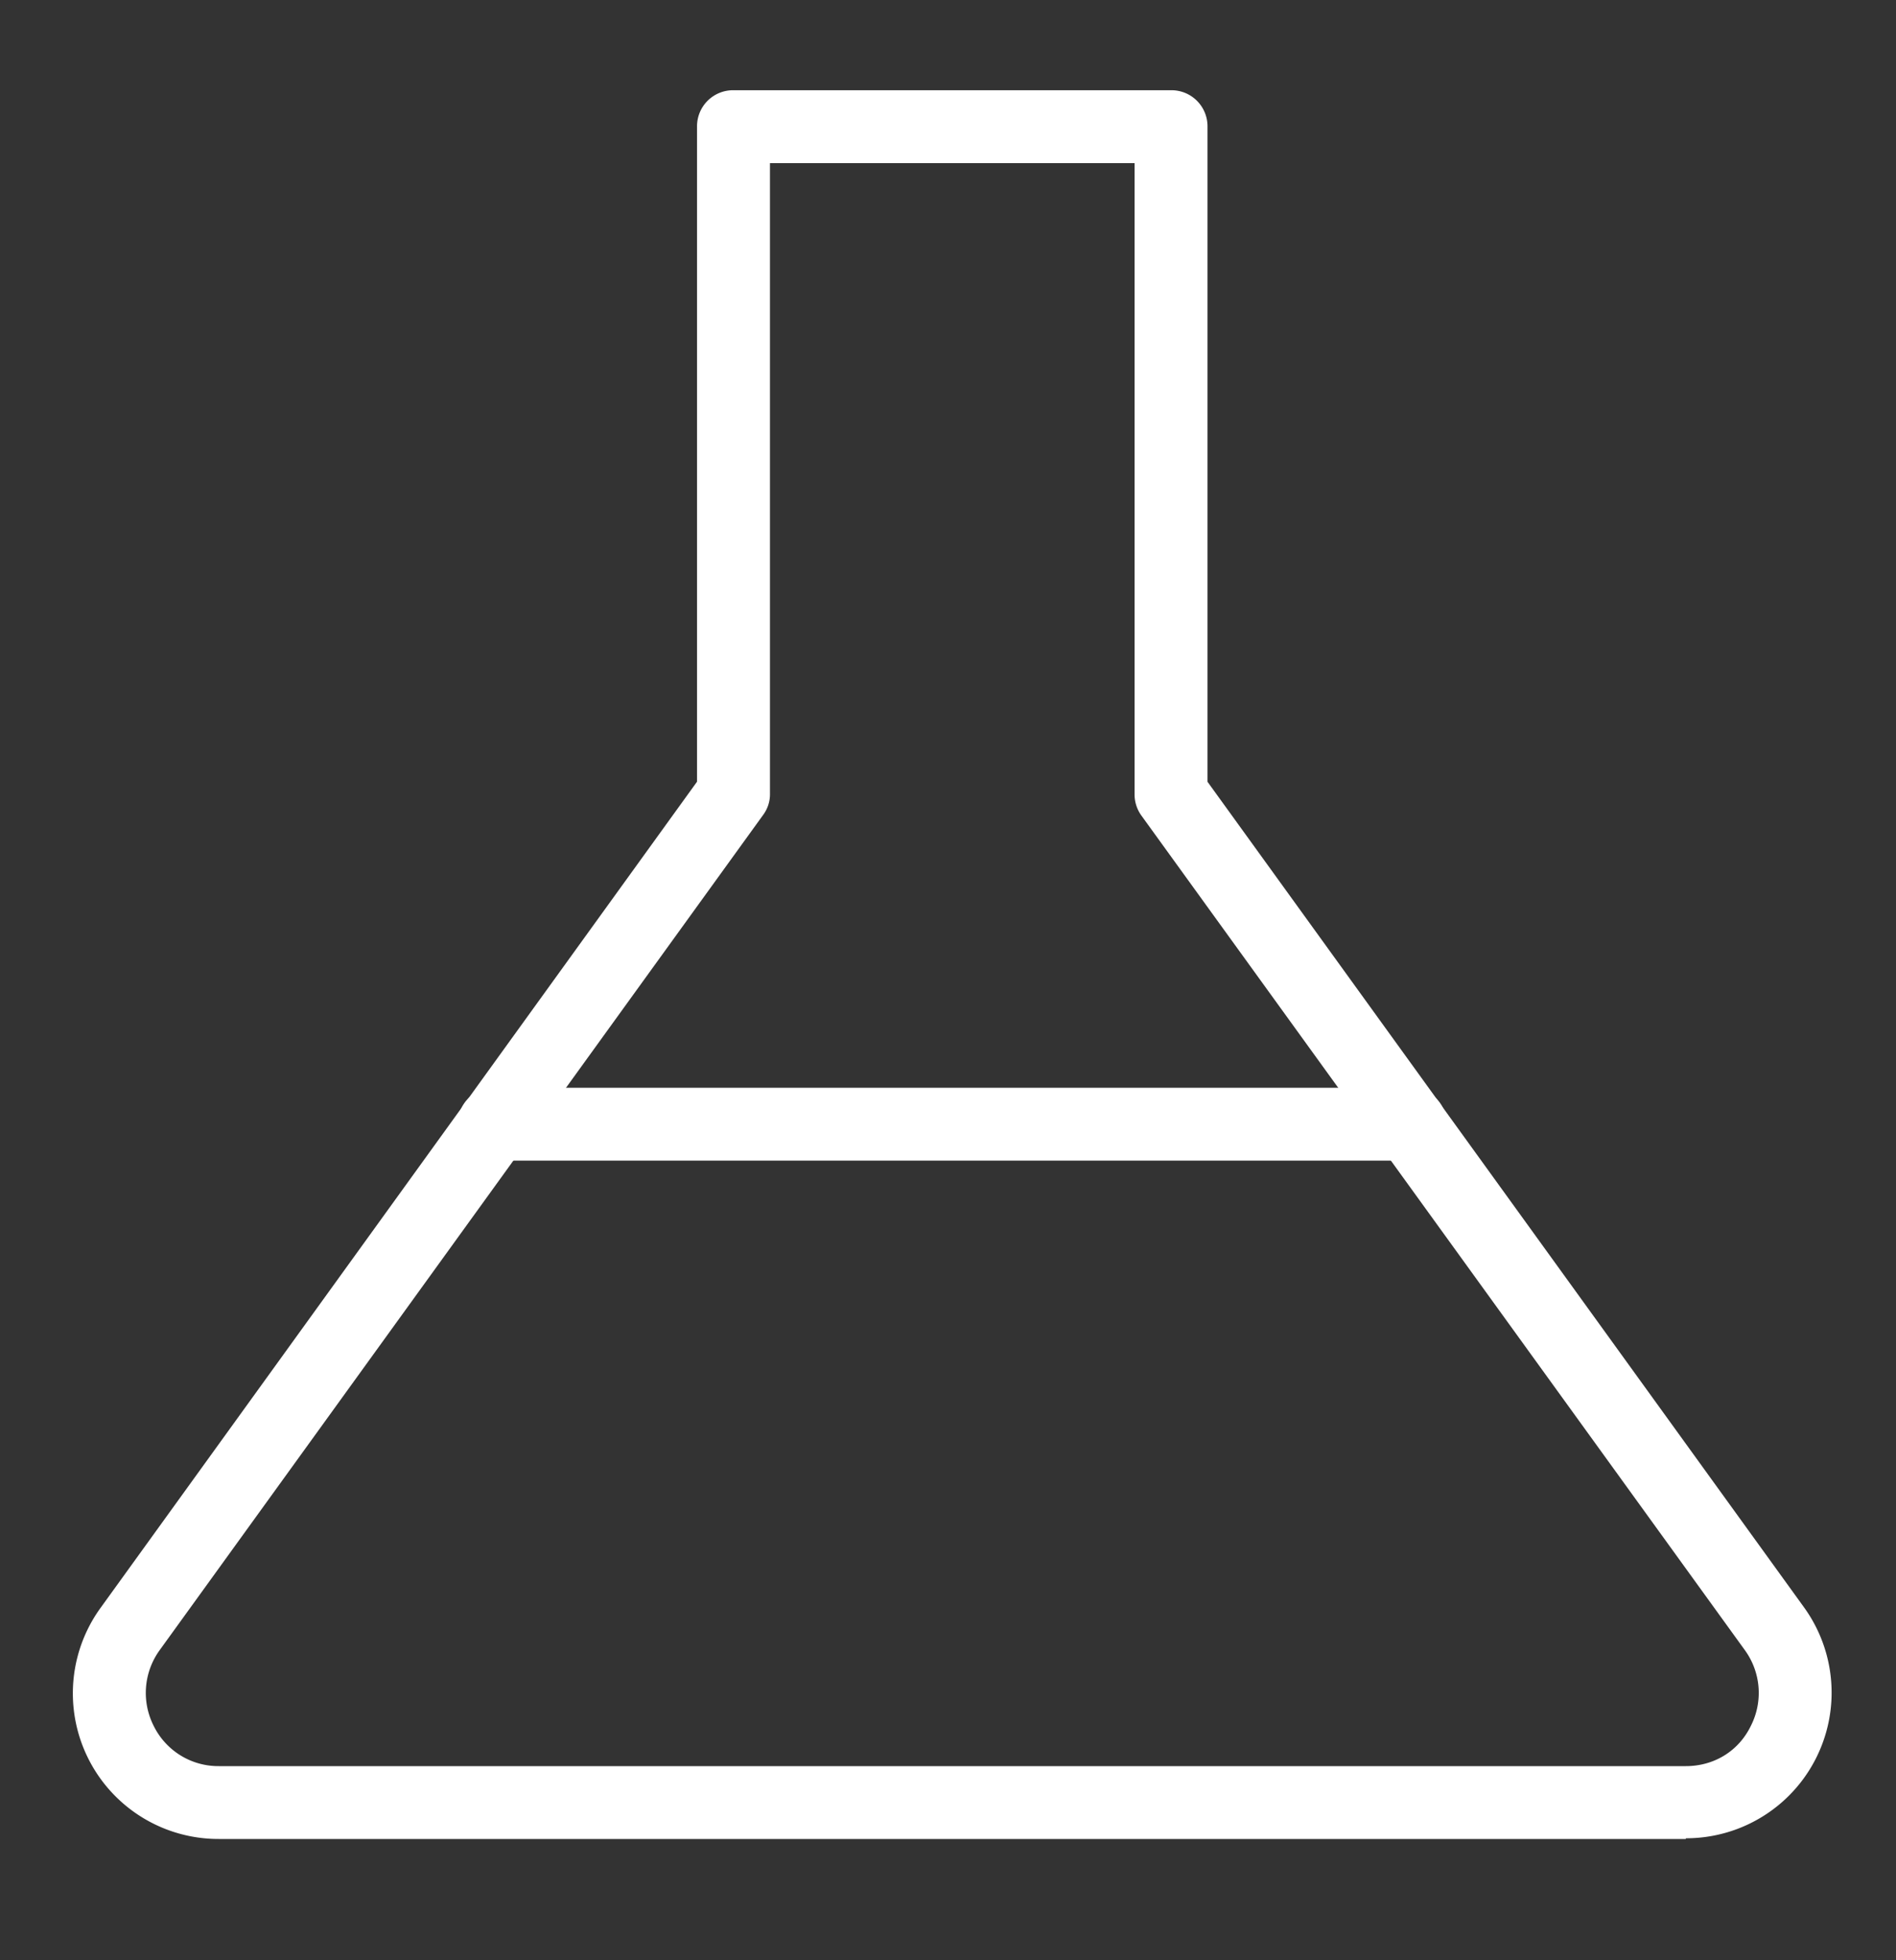
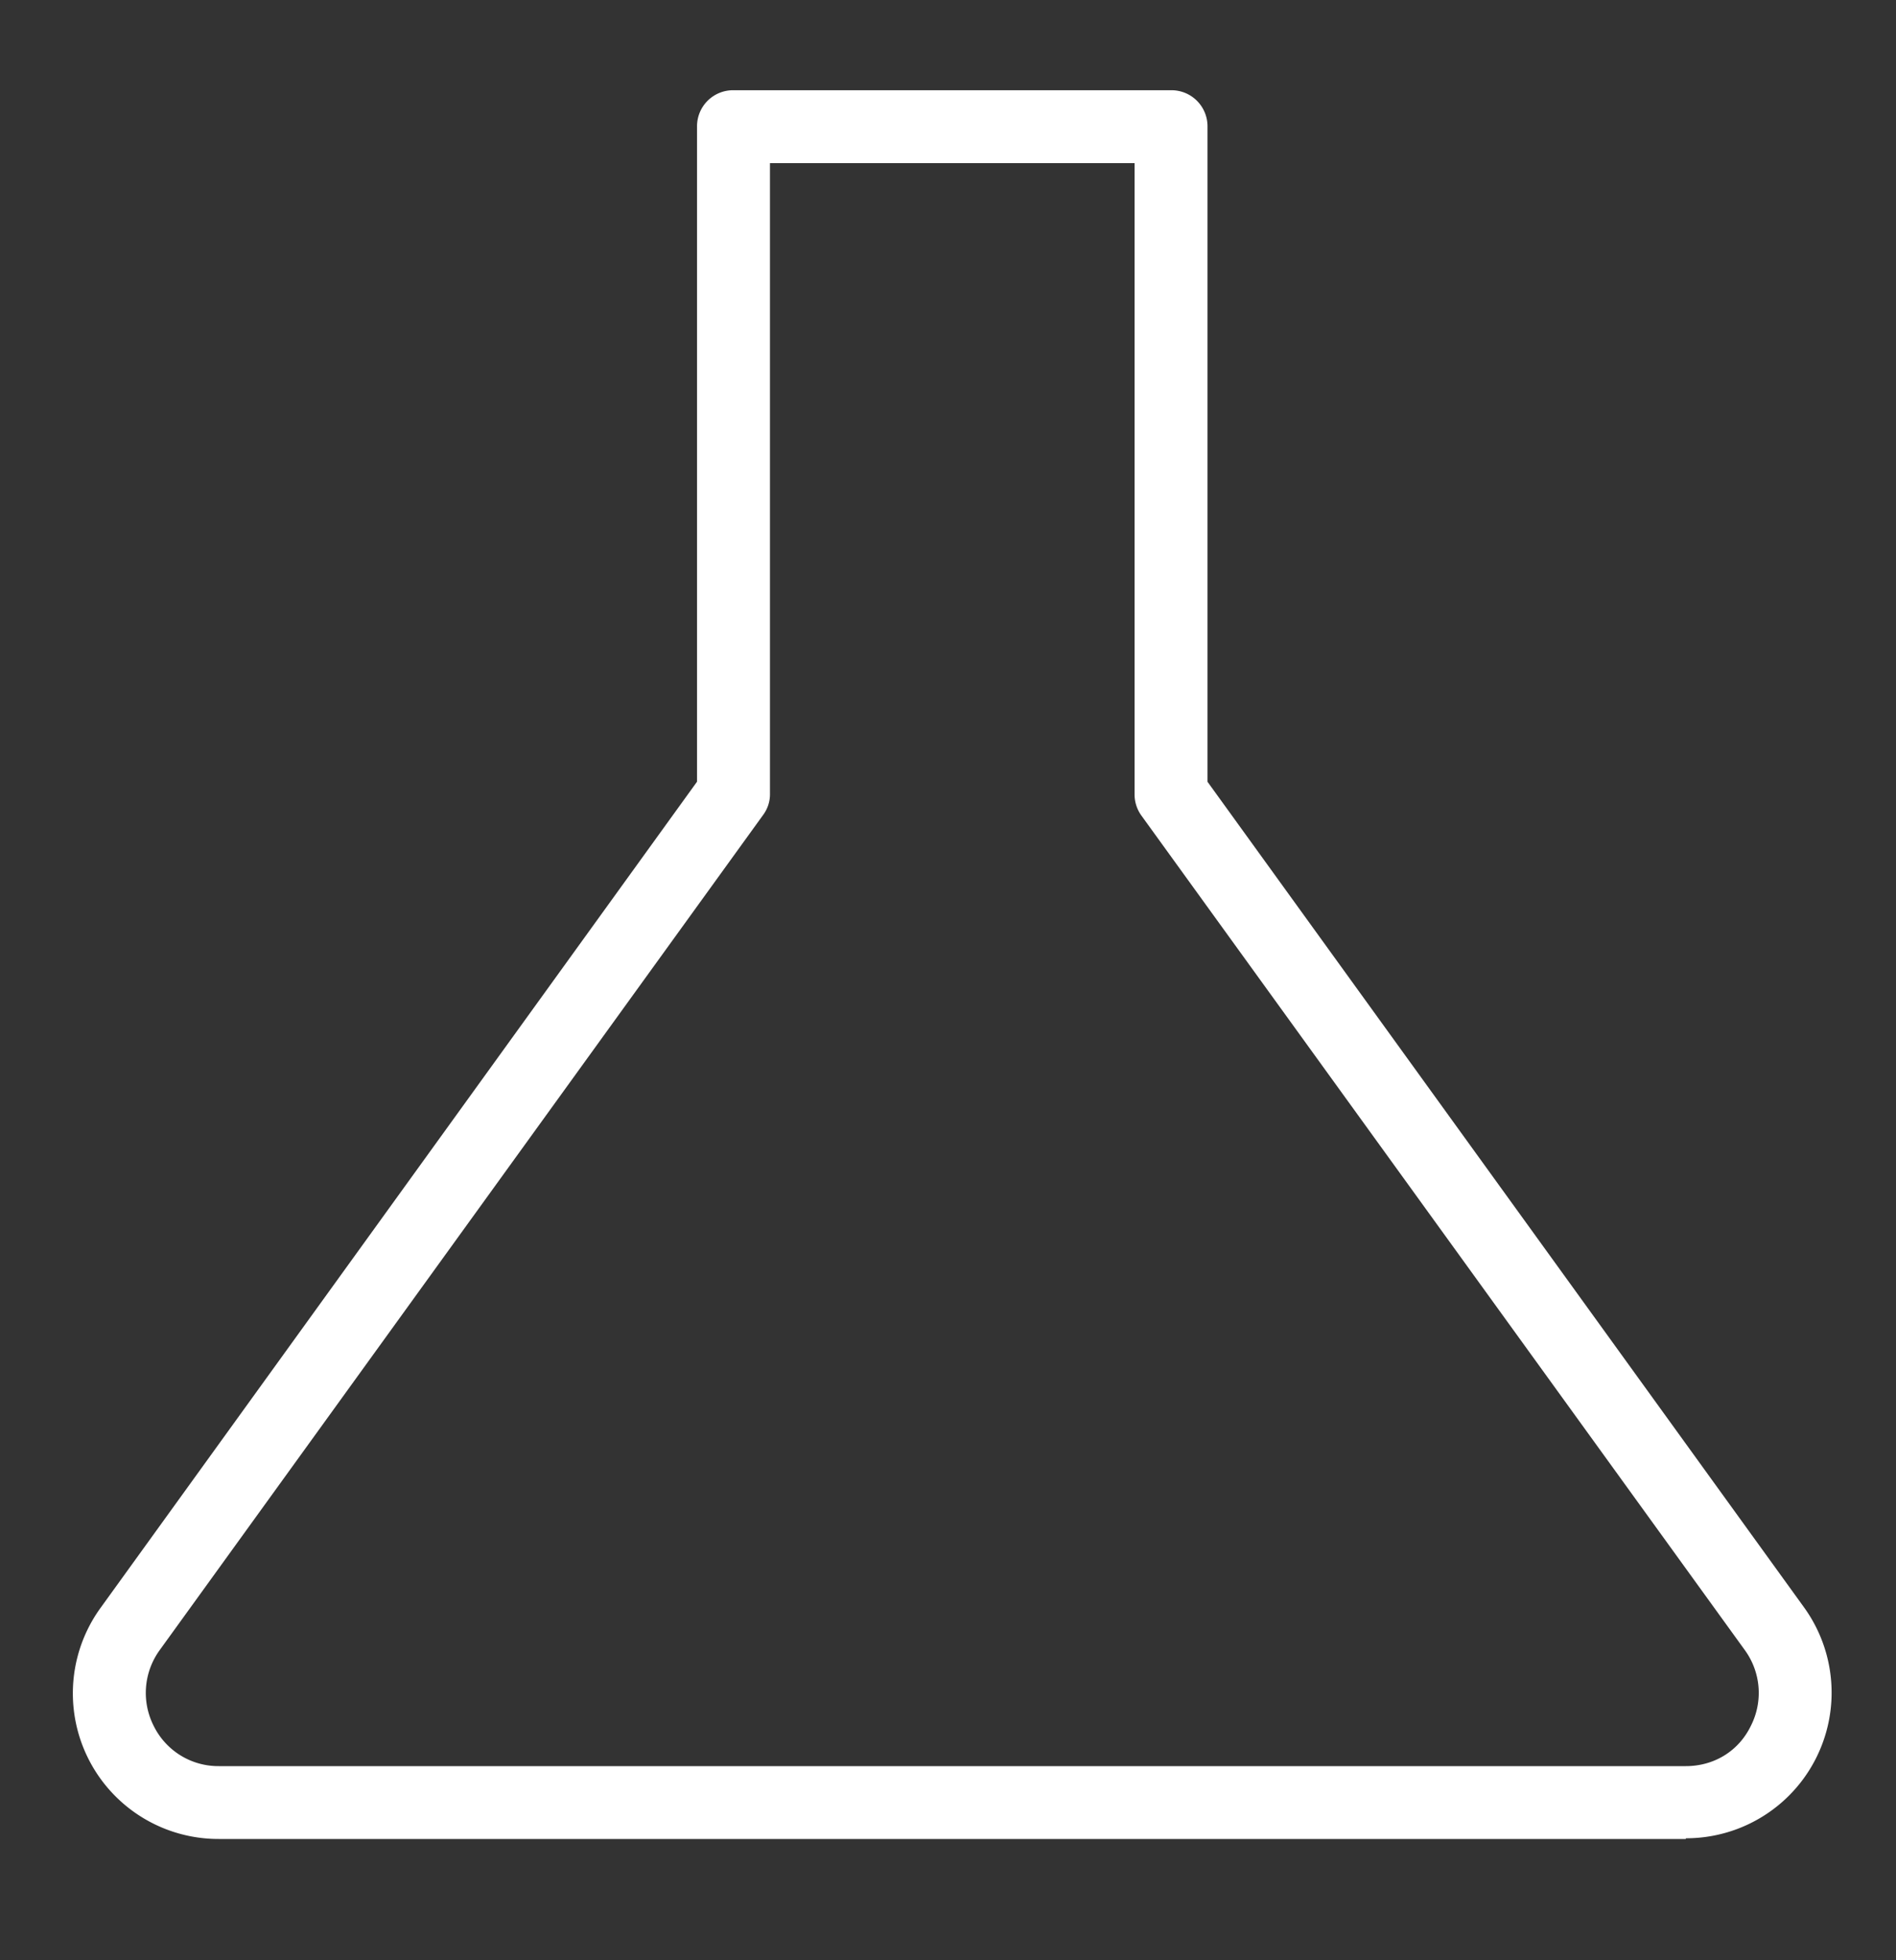
<svg xmlns="http://www.w3.org/2000/svg" width="30" height="31" viewBox="0 0 30 31">
  <rect x="0" y="0" width="30" height="31" fill="#333333" stroke="none" />
  <g fill="#FFF" fill-rule="nonzero">
    <path d="M26.675 29.082H3.46a2.303 2.303 0 0 1-1.87-3.653l9.439-13.067V2.003a.57.57 0 0 1 .577-.576h6.923a.57.57 0 0 1 .577.576v10.36l9.438 13.055a2.303 2.303 0 0 1-1.87 3.653v.011zM12.183 2.58v9.968a.548.548 0 0 1-.104.334L2.525 26.098a1.152 1.152 0 0 0-.092 1.198 1.14 1.14 0 0 0 1.027.634h23.215c.438 0 .83-.23 1.027-.634a1.15 1.15 0 0 0-.092-1.198l-9.554-13.206a.573.573 0 0 1-.104-.334V2.58h-5.77z" />
-     <path d="M22.313 18.354H7.821a.57.57 0 0 1-.577-.576.57.57 0 0 1 .577-.576h14.492a.57.57 0 0 1 .577.576.57.57 0 0 1-.577.576z" />
  </g>
</svg>